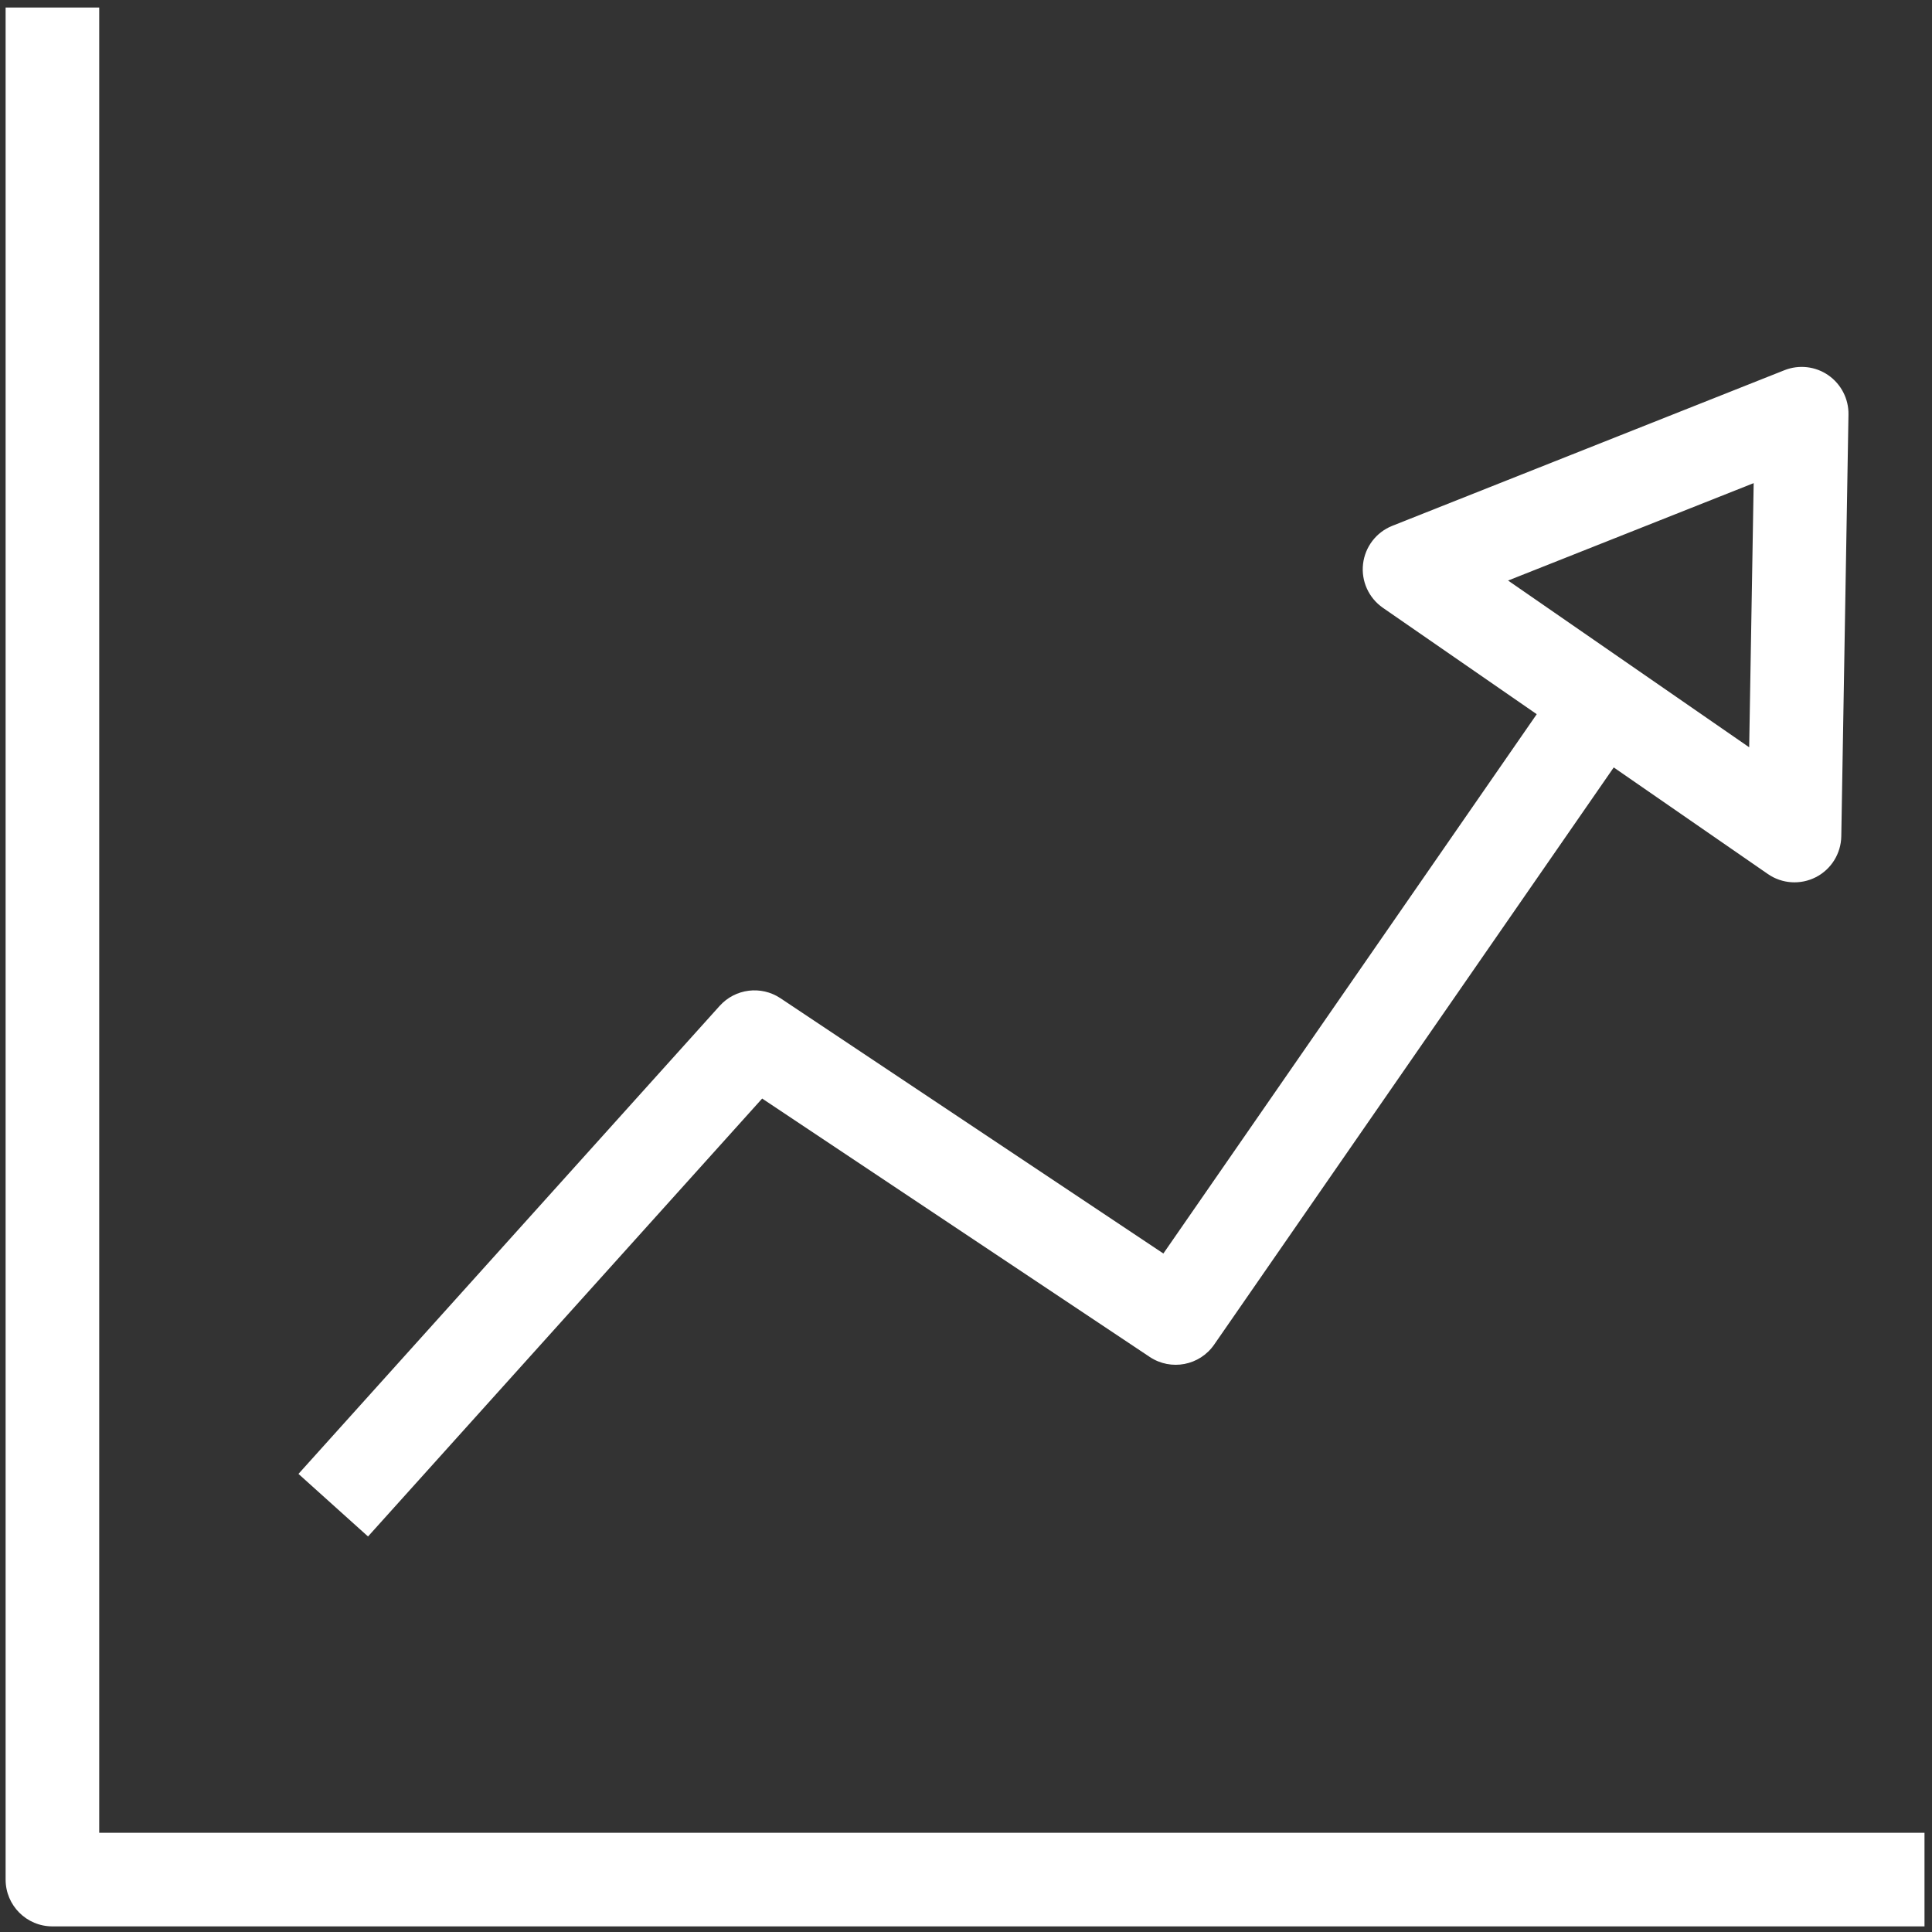
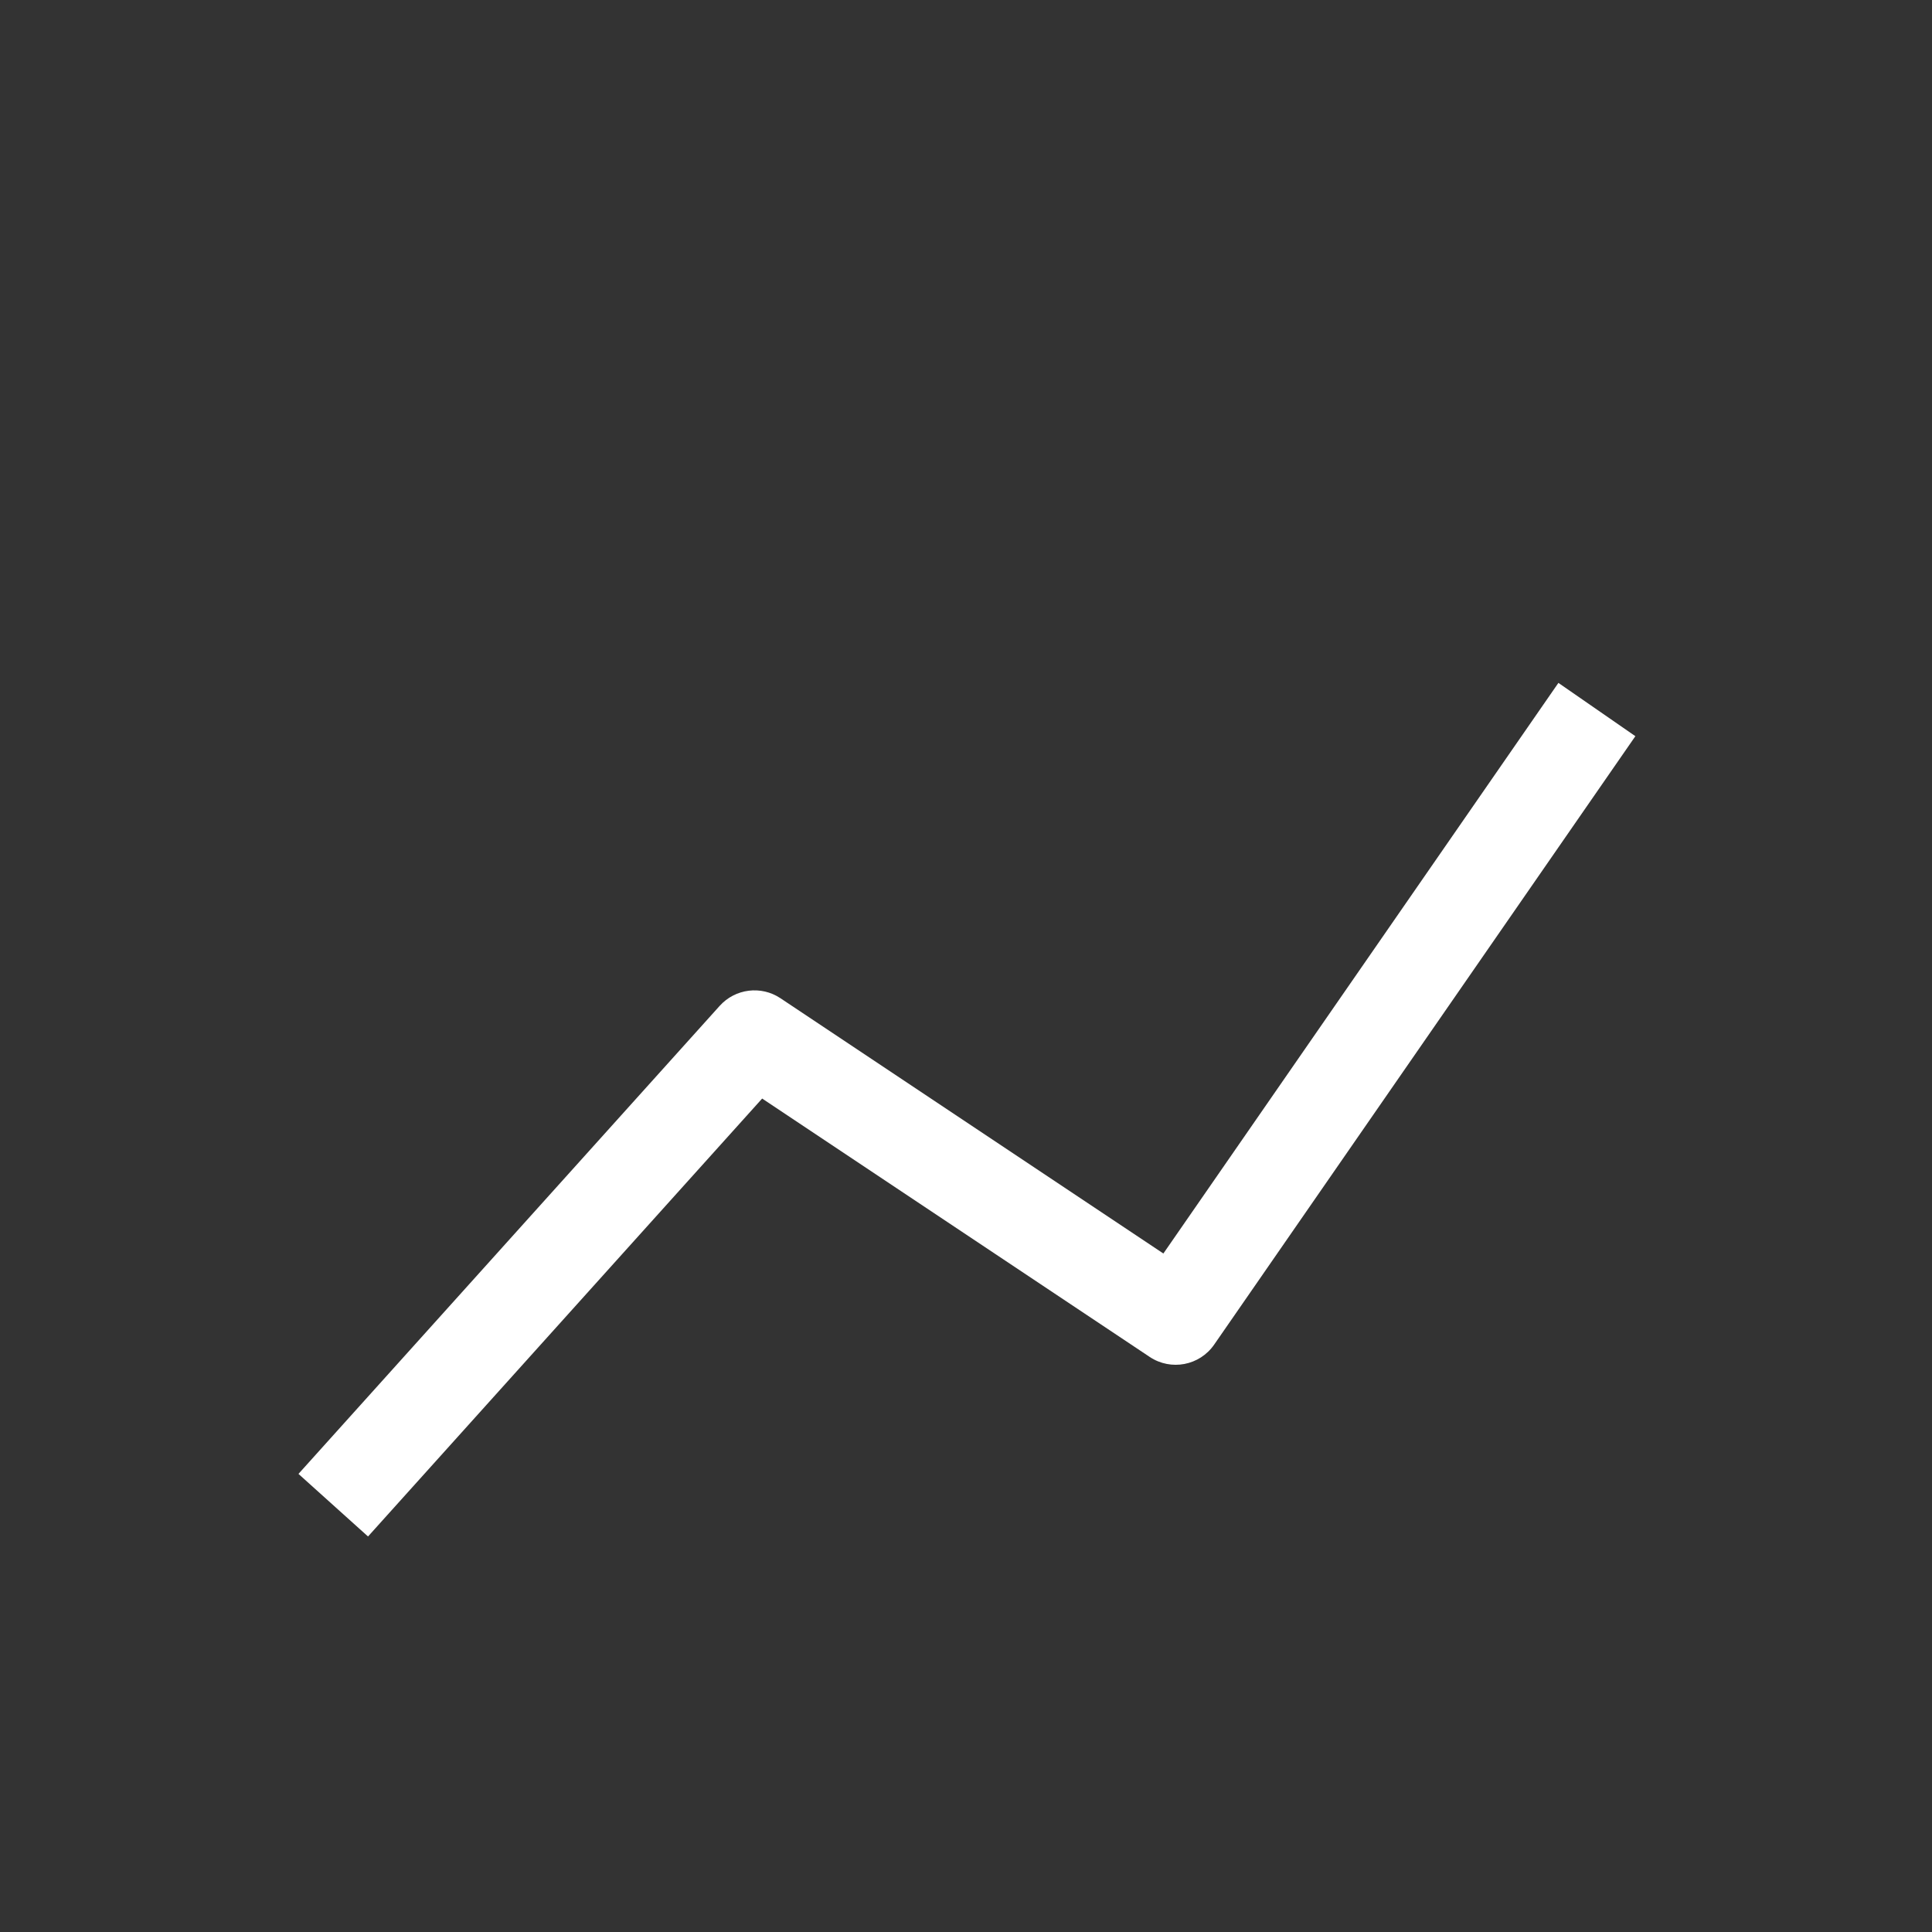
<svg xmlns="http://www.w3.org/2000/svg" width="43" height="43" viewBox="0 0 43 43" fill="none">
  <rect x="0" y="0" width="43" height="43" fill="#333333" stroke="none" />
-   <path fill-rule="evenodd" clip-rule="evenodd" d="M0.125 41.834V0.167H2.208V40.792H42.833V42.875H1.167C0.591 42.875 0.125 42.409 0.125 41.834Z" fill="white" />
-   <path fill-rule="evenodd" clip-rule="evenodd" d="M40.692 8.351C40.978 8.55 41.147 8.878 41.141 9.226L40.981 18.614C40.974 18.998 40.757 19.348 40.415 19.523C40.073 19.698 39.663 19.672 39.347 19.453L30.779 13.528C30.463 13.309 30.293 12.934 30.337 12.553C30.381 12.171 30.631 11.845 30.988 11.703L39.715 8.24C40.039 8.111 40.406 8.153 40.692 8.351ZM33.565 12.921L38.931 16.632L39.031 10.753L33.565 12.921Z" fill="white" />
-   <path fill-rule="evenodd" clip-rule="evenodd" d="M25.893 27.899L34.685 15.199L36.398 16.385L27.023 29.927C26.7 30.394 26.062 30.516 25.589 30.201L16.963 24.45L8.191 34.197L6.643 32.804L16.018 22.387C16.364 22.003 16.939 21.93 17.37 22.217L25.893 27.899Z" fill="white" />
+   <path fill-rule="evenodd" clip-rule="evenodd" d="M25.893 27.899L34.685 15.199L36.398 16.385L27.023 29.927C26.7 30.394 26.062 30.516 25.589 30.201L16.963 24.45L8.191 34.197L6.643 32.804L16.018 22.387C16.364 22.003 16.939 21.93 17.37 22.217L25.893 27.899" fill="white" />
</svg>